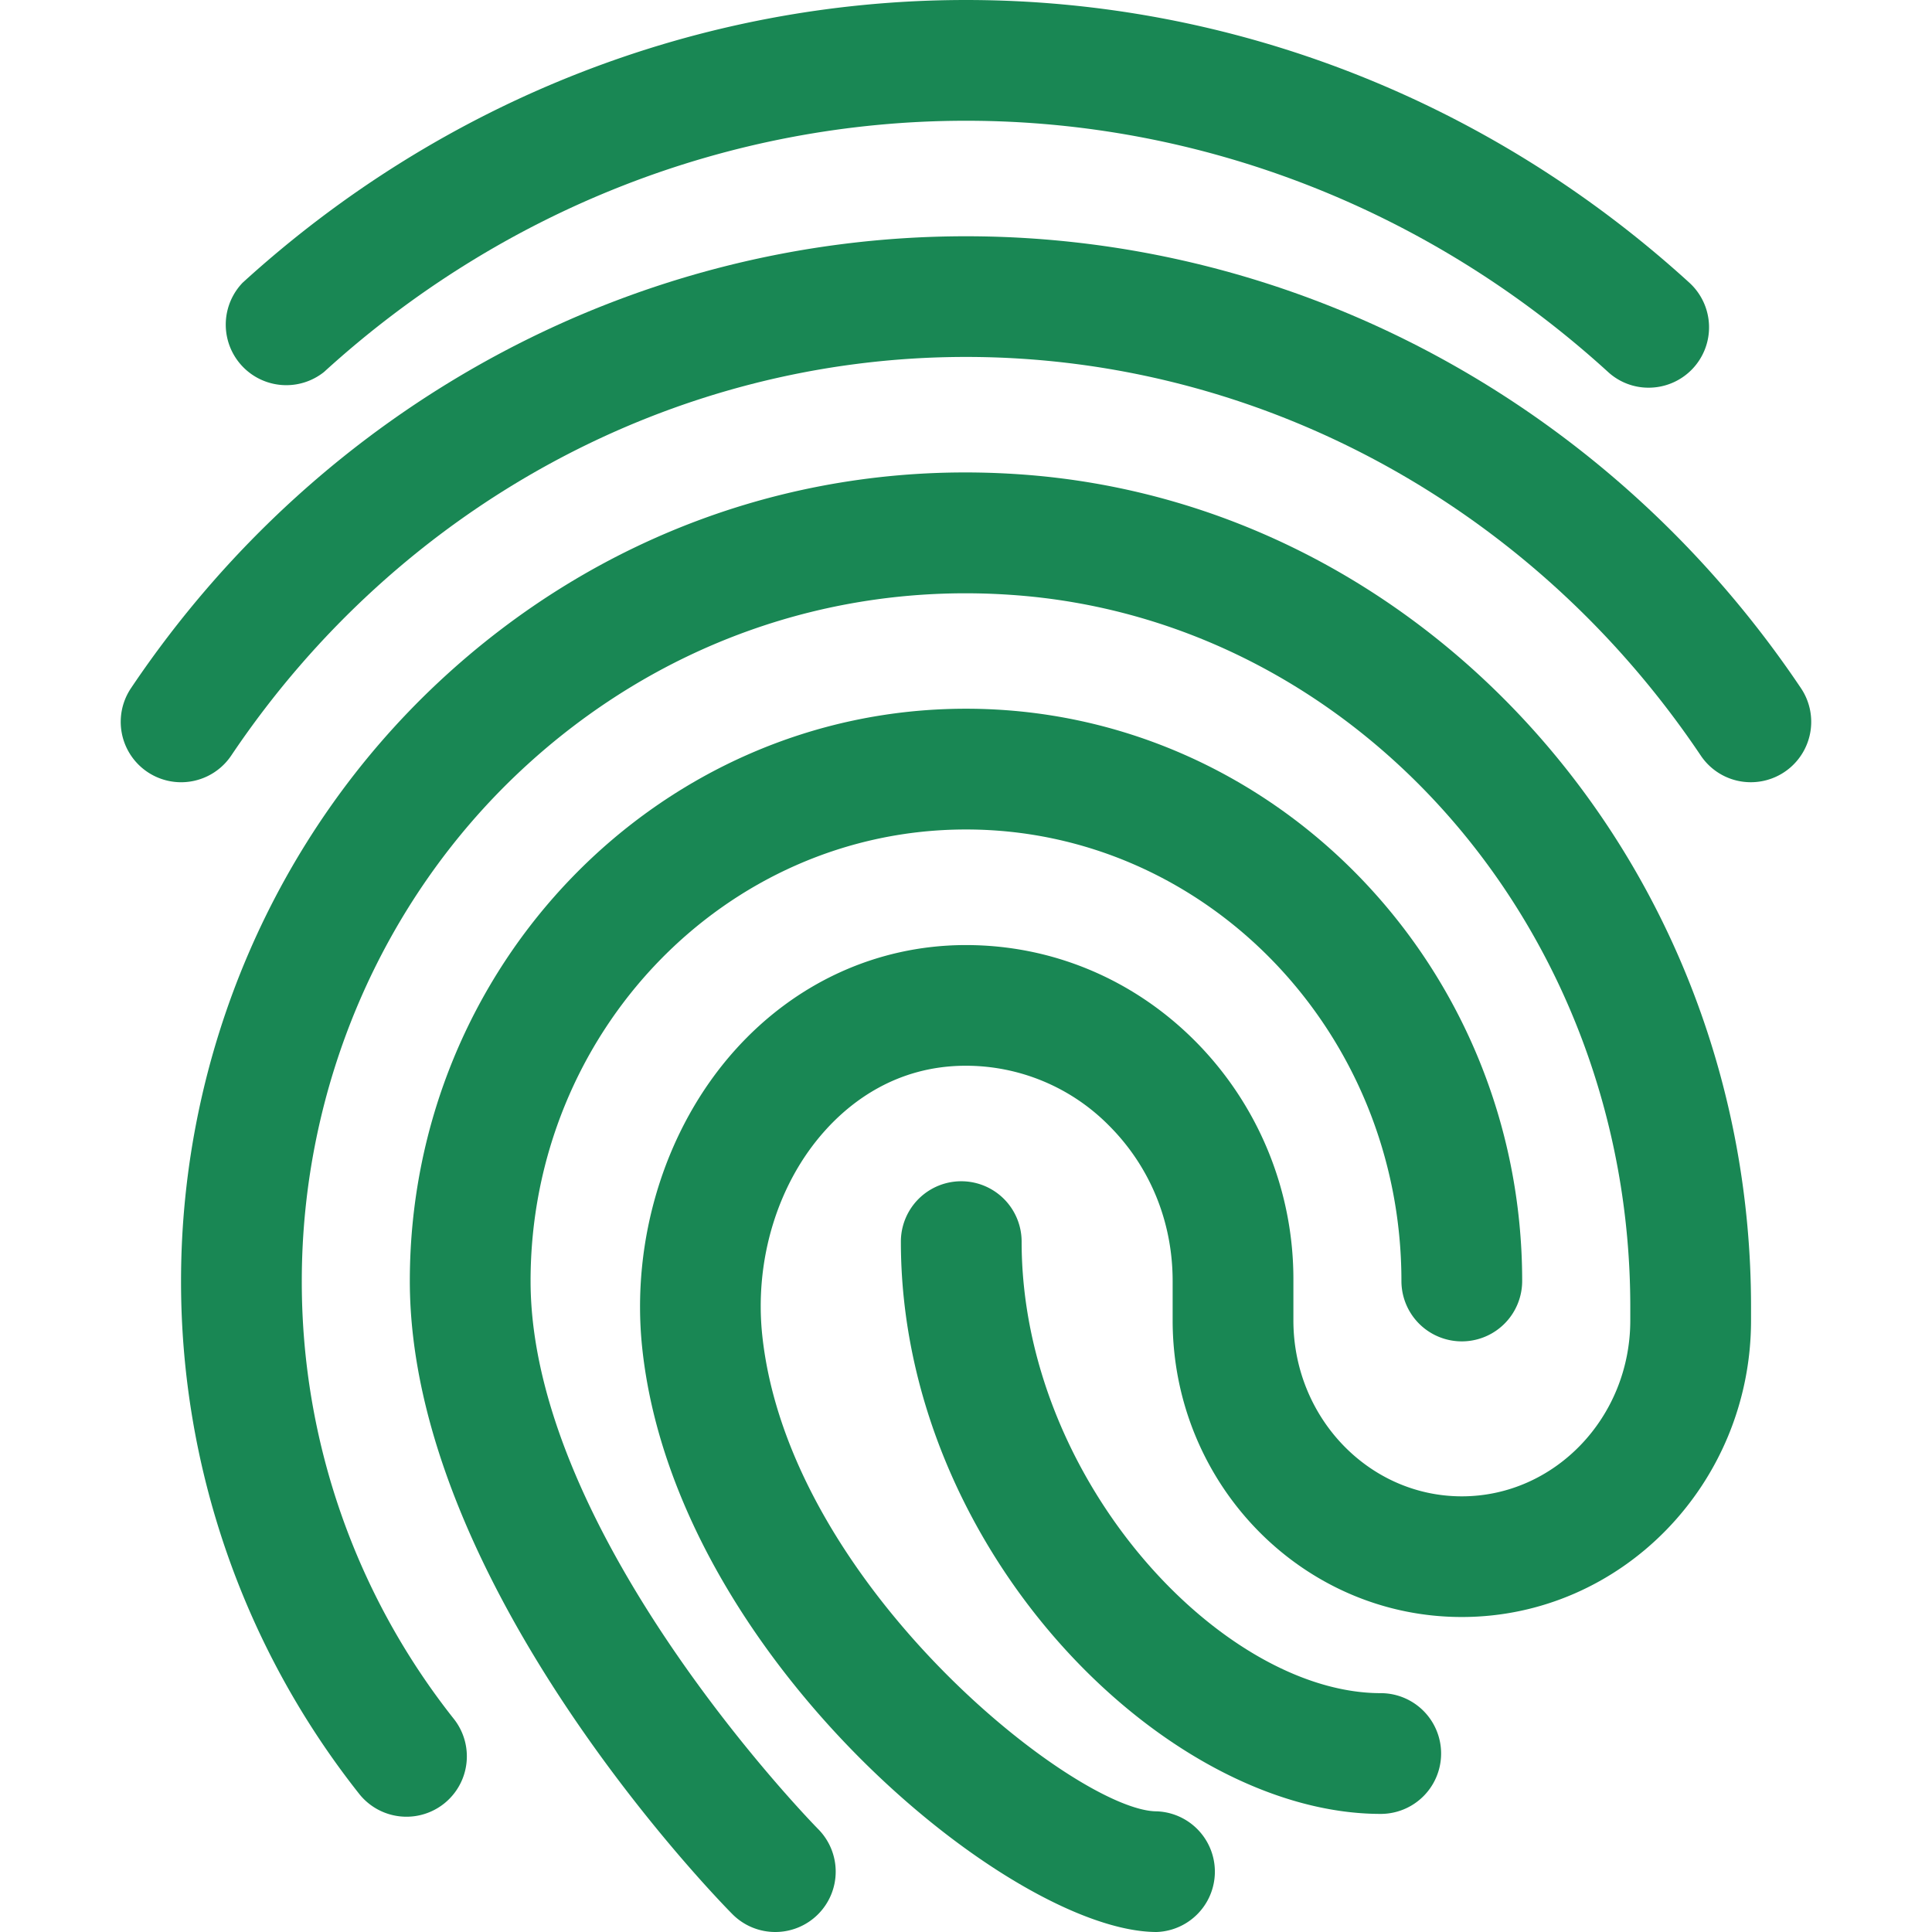
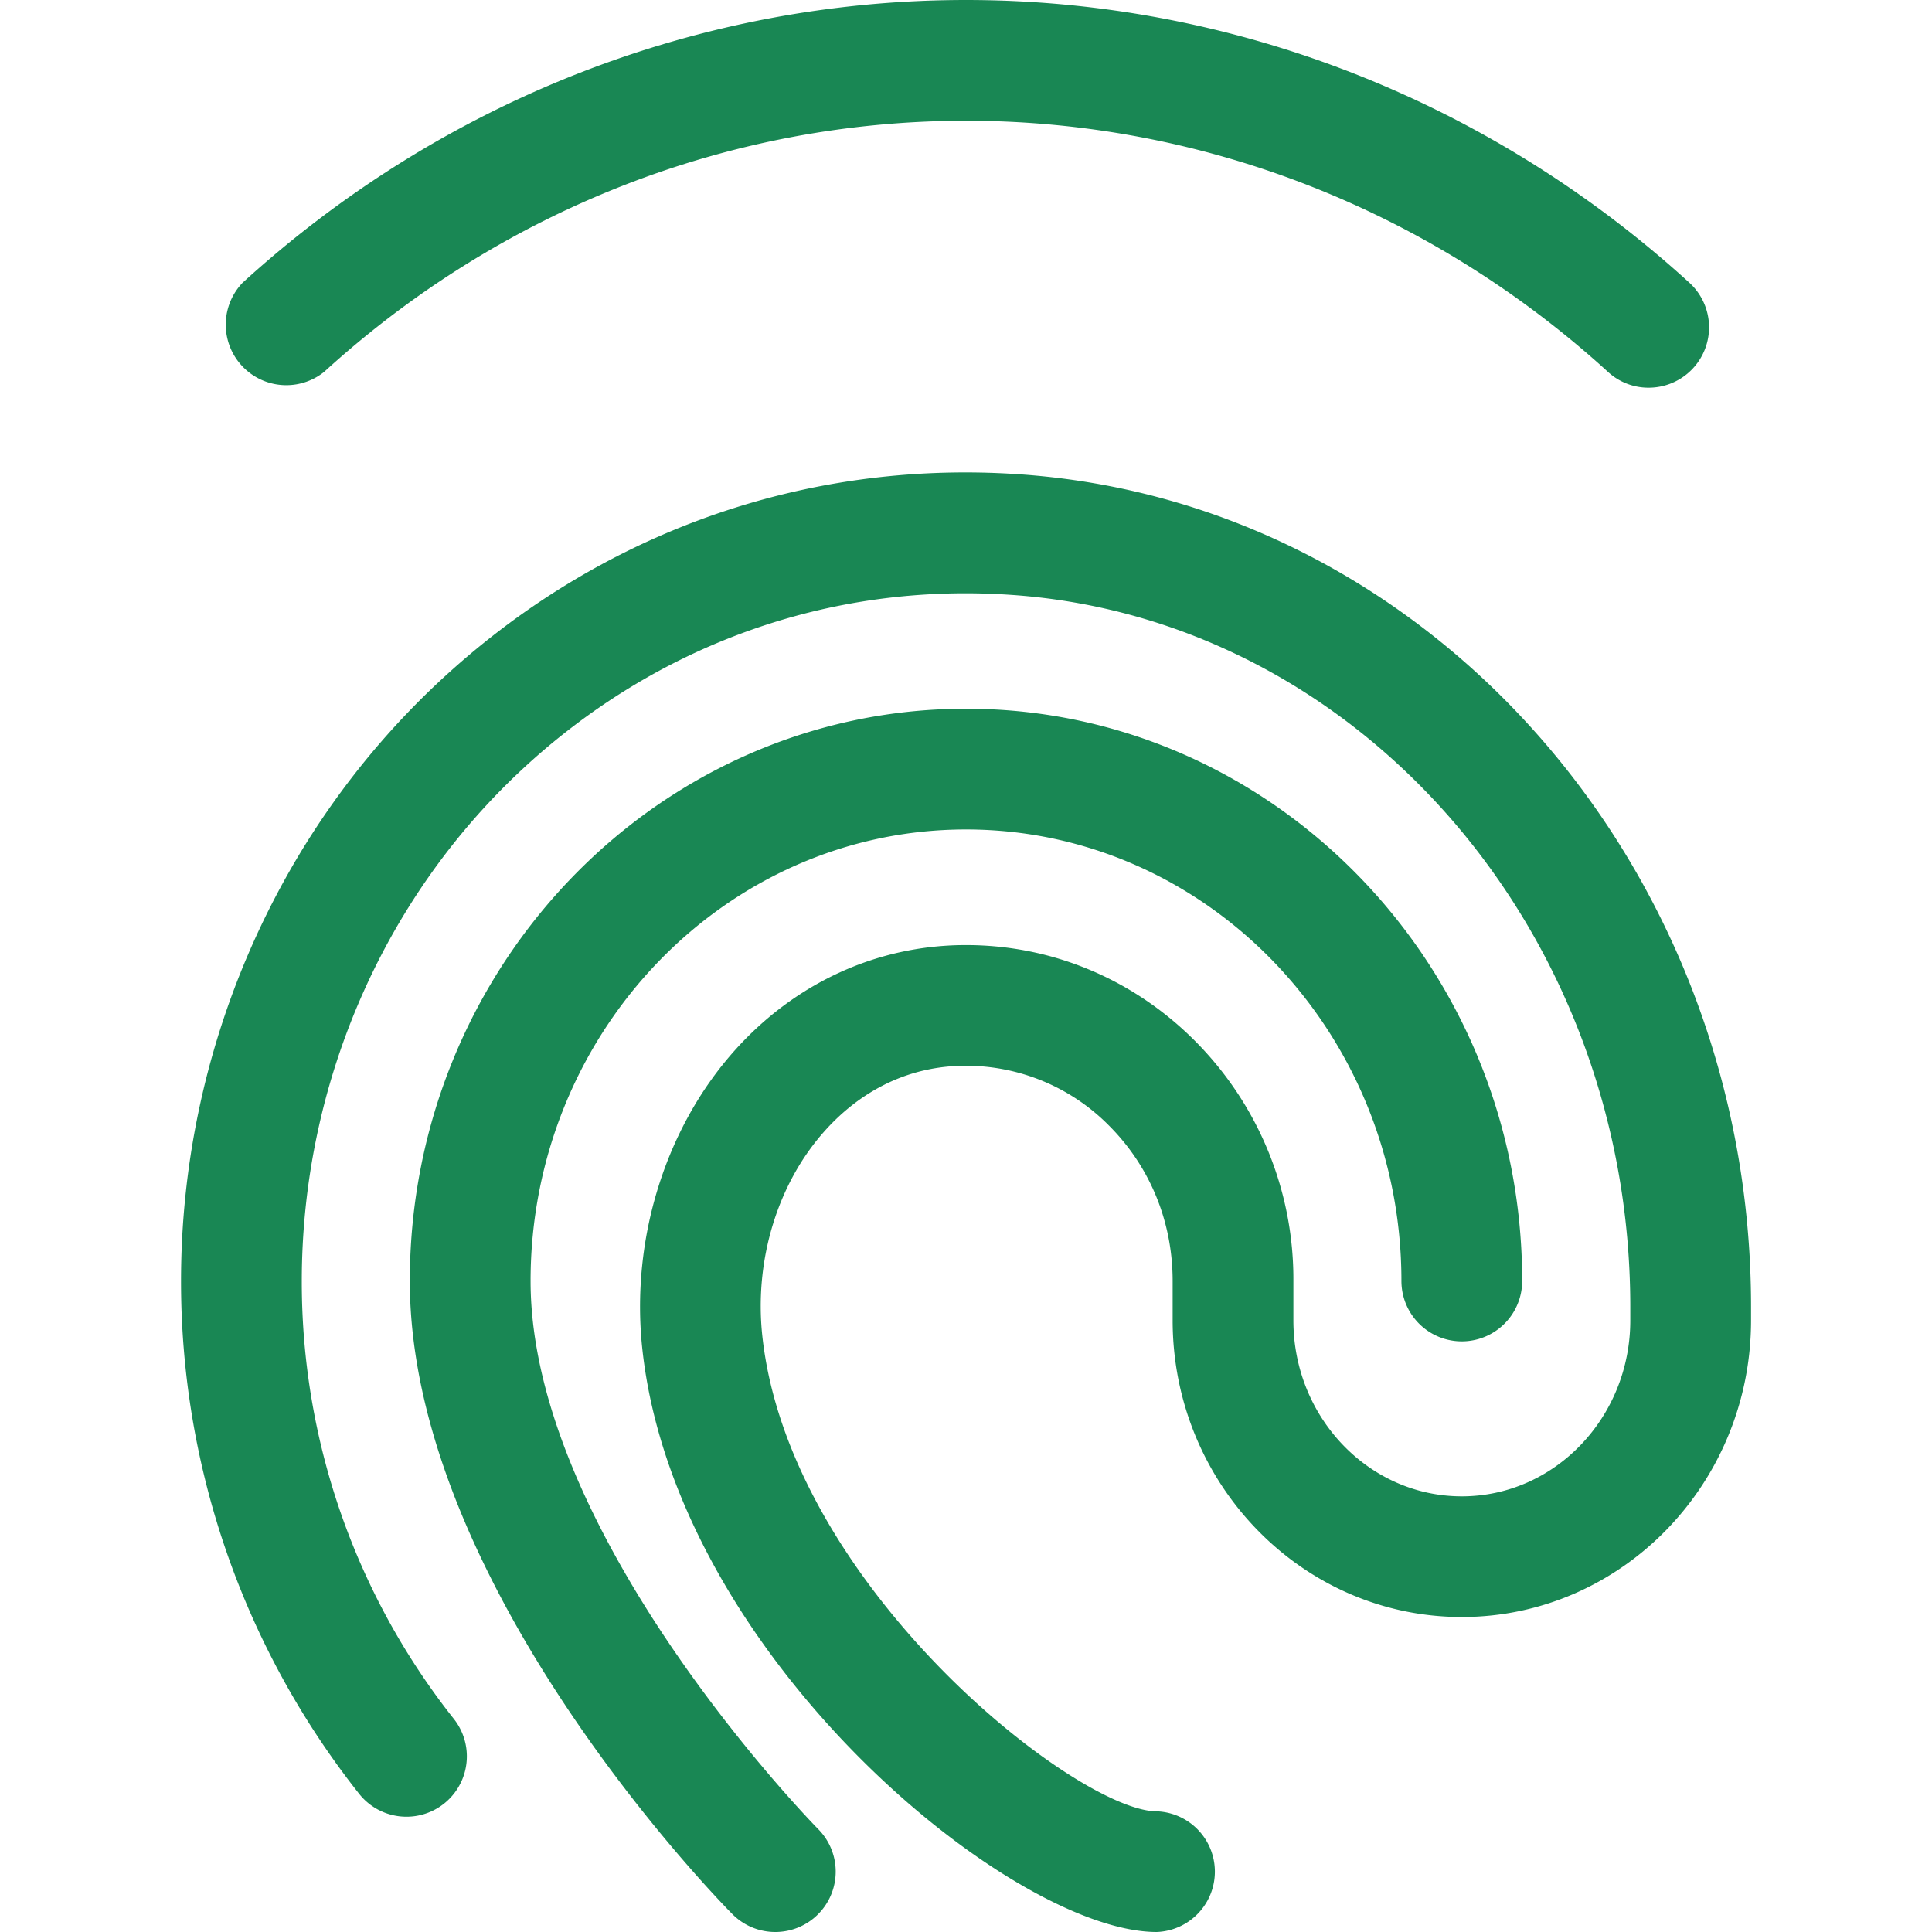
<svg xmlns="http://www.w3.org/2000/svg" version="1.1" width="55" height="55" x="0" y="0" viewBox="0 0 24 24" style="enable-background:new 0 0 512 512" xml:space="preserve" class="">
  <g>
    <path d="M20.48 4.816a.742.742 0 0 1-.505-.196C17.768 2.608 14.936 1.5 12 1.5S6.232 2.608 4.025 4.621a.752.752 0 0 1-1.011-1.109C5.499 1.247 8.69 0 12 0s6.501 1.247 8.986 3.512a.75.75 0 0 1-.506 1.304z" fill="#198754" data-original="#000000" opacity="1" />
-     <path d="M21.75 9.717a.747.747 0 0 1-.623-.332c-2.082-3.1-5.494-4.951-9.127-4.951S4.955 6.285 2.873 9.385a.75.75 0 1 1-1.246-.836C3.988 5.034 7.866 2.935 12 2.935s8.012 2.099 10.373 5.615a.75.75 0 0 1-.623 1.167z" fill="#198754" data-original="#000000" opacity="1" />
    <path d="M9.631 24a.749.749 0 0 1-.533-.222c-.164-.165-4.007-4.088-4.007-7.865 0-3.92 3.099-7.109 6.909-7.109s6.909 3.189 6.909 7.109a.75.75 0 0 1-1.5 0c0-3.093-2.426-5.609-5.409-5.609s-5.409 2.516-5.409 5.609c0 3.167 3.537 6.773 3.573 6.809A.75.75 0 0 1 9.631 24z" fill="#198754" data-original="#000000" opacity="1" />
    <path d="M14.369 24c-1.804 0-5.986-3.432-6.391-7.254-.143-1.351.287-2.733 1.149-3.697.75-.838 1.763-1.303 2.852-1.309H12c1.062 0 2.066.417 2.83 1.176a4.193 4.193 0 0 1 1.237 2.998v.489c0 1.205.938 2.185 2.092 2.185s2.093-.98 2.093-2.185v-.171c0-4.67-3.383-8.555-7.702-8.843-2.251-.153-4.412.625-6.079 2.183-1.73 1.618-2.722 3.93-2.722 6.342a8.74 8.74 0 0 0 1.892 5.443.75.75 0 0 1-1.172.936 10.252 10.252 0 0 1-2.22-6.38c0-2.826 1.166-5.537 3.197-7.437 1.973-1.846 4.532-2.765 7.203-2.585 5.104.341 9.103 4.883 9.103 10.34v.171c0 2.032-1.612 3.685-3.593 3.685s-3.592-1.653-3.592-3.685v-.489c0-.738-.282-1.424-.794-1.934a2.498 2.498 0 0 0-1.772-.74h-.014c-.845.004-1.414.443-1.742.81-.585.653-.875 1.603-.776 2.539.331 3.118 3.914 5.913 4.9 5.913a.75.75 0 0 1 0 1.499z" fill="#198754" data-original="#000000" opacity="1" />
-     <path d="M17.152 22.533c-2.684 0-5.961-3.28-5.961-7.109a.75.75 0 0 1 1.5 0c0 2.968 2.495 5.609 4.461 5.609a.75.75 0 0 1 0 1.5z" fill="#198754" data-original="#000000" opacity="1" />
  </g>
</svg>